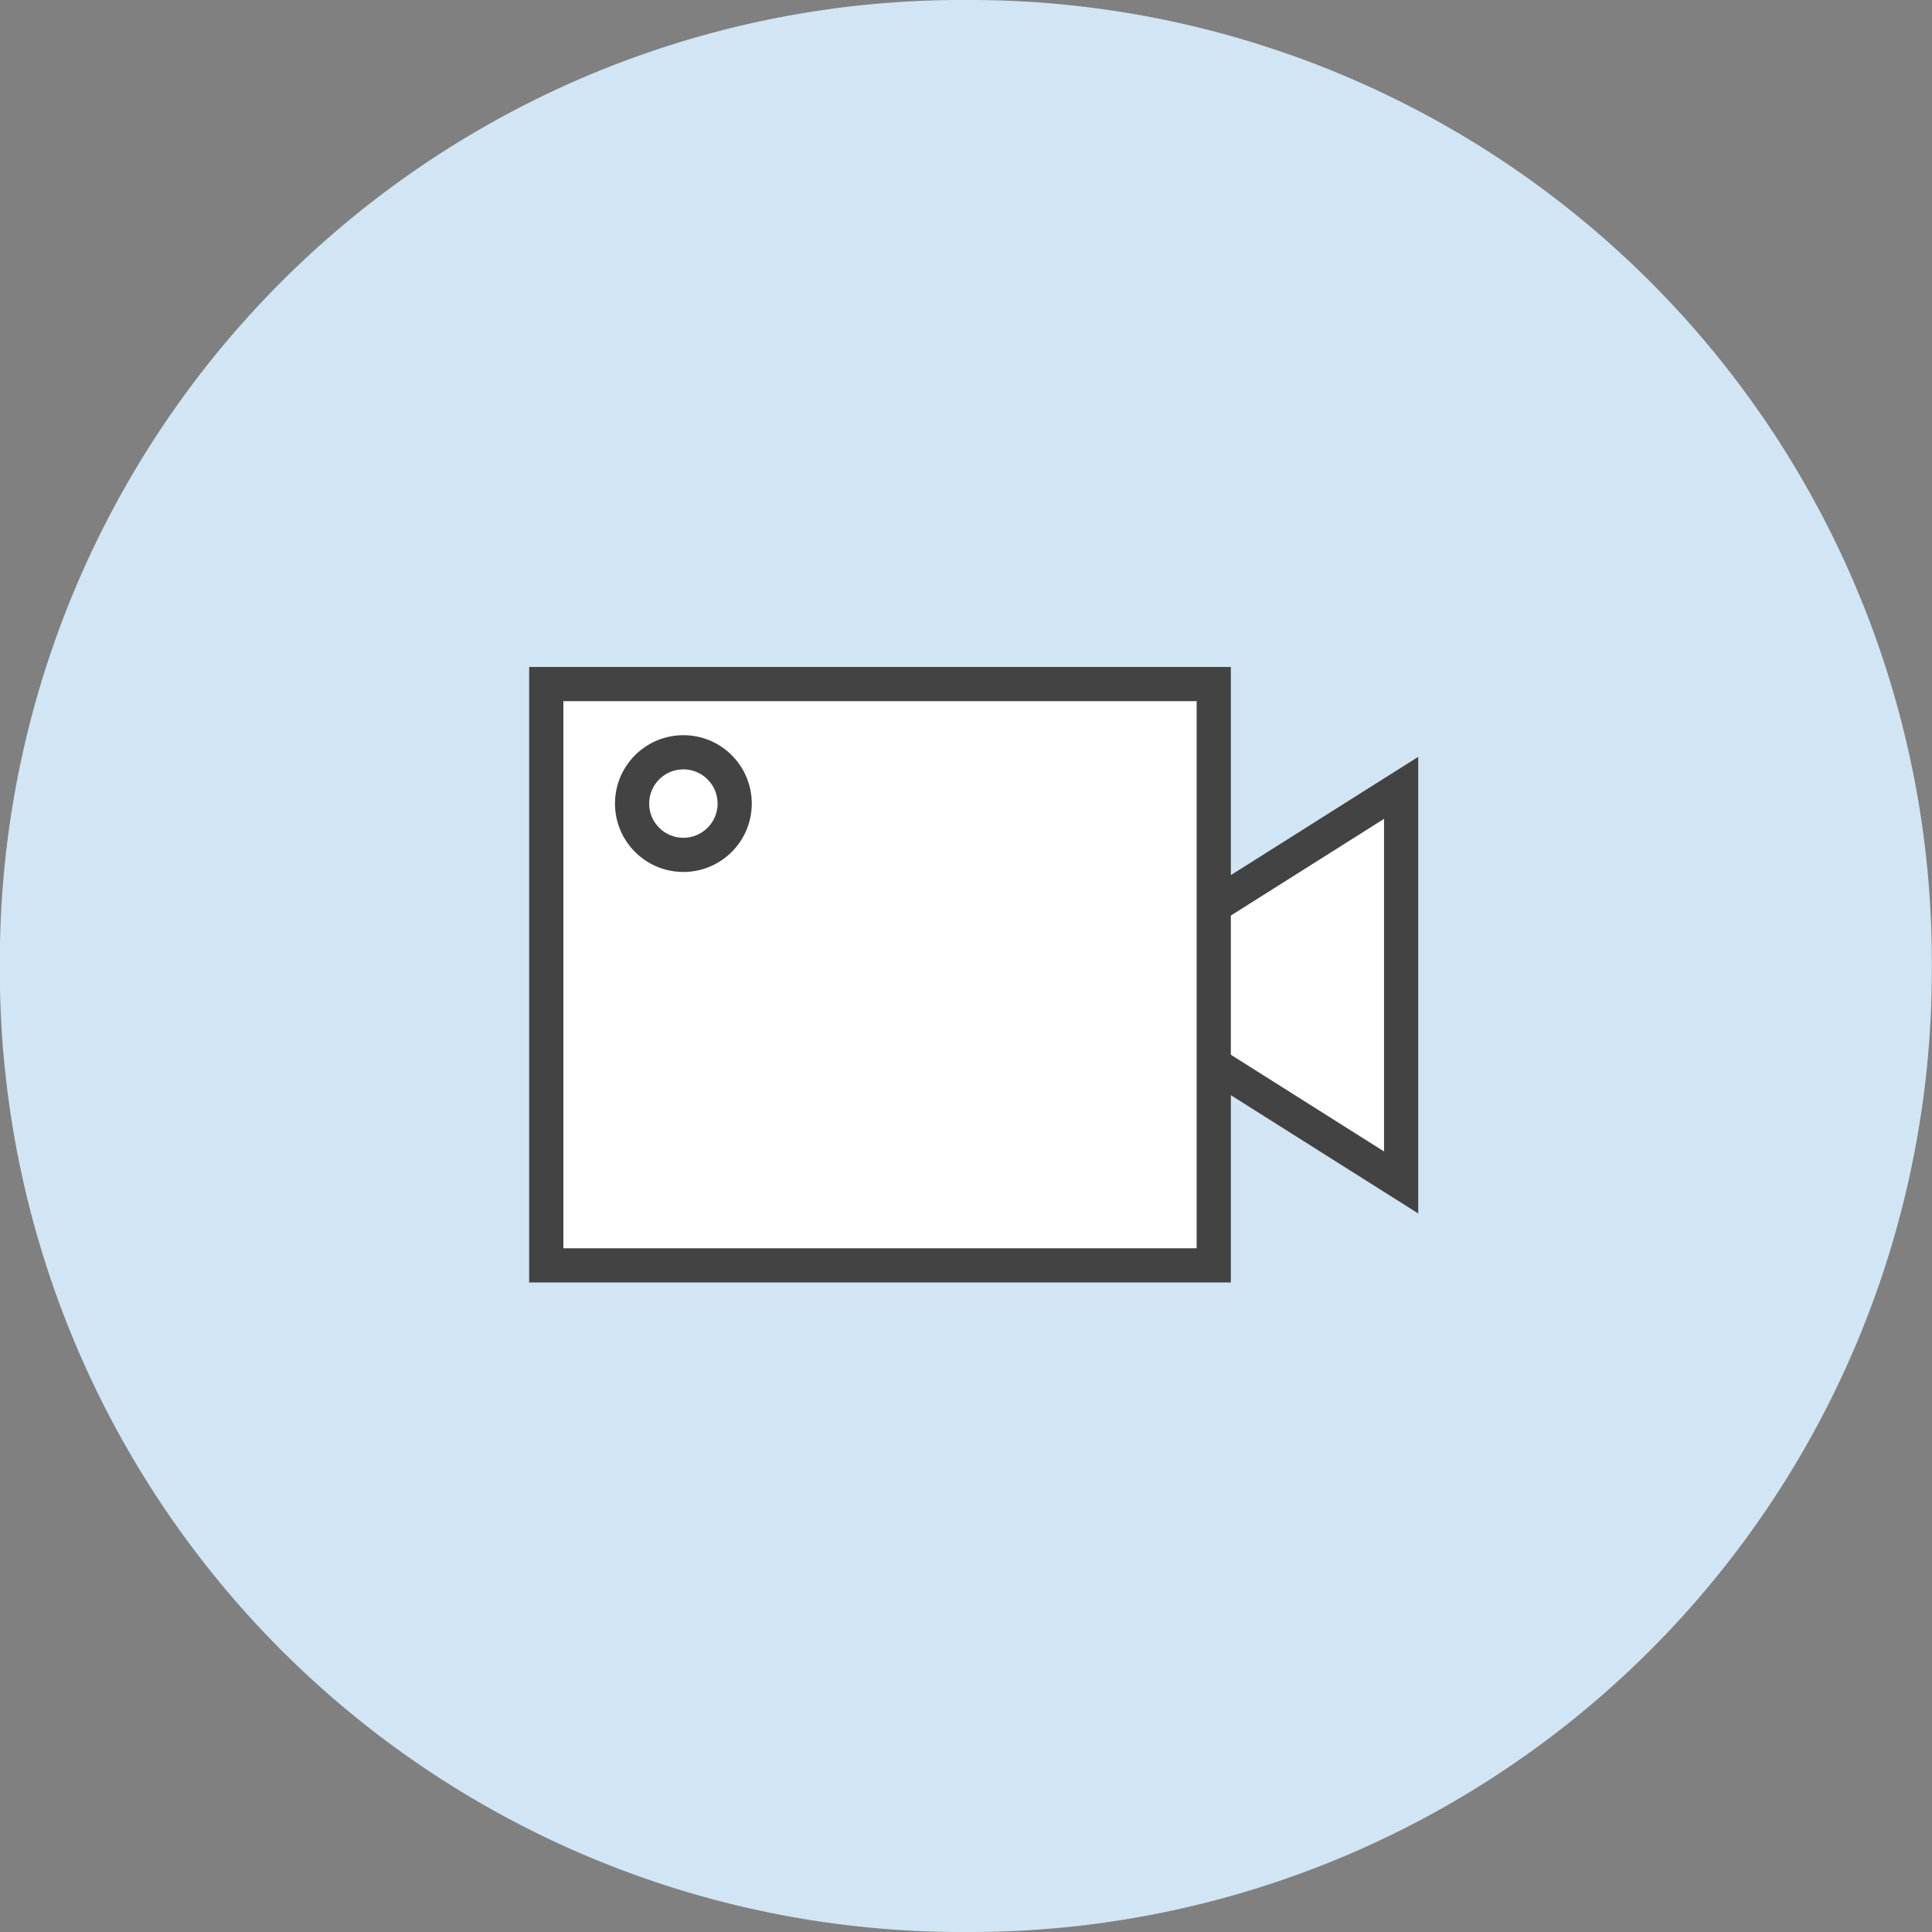
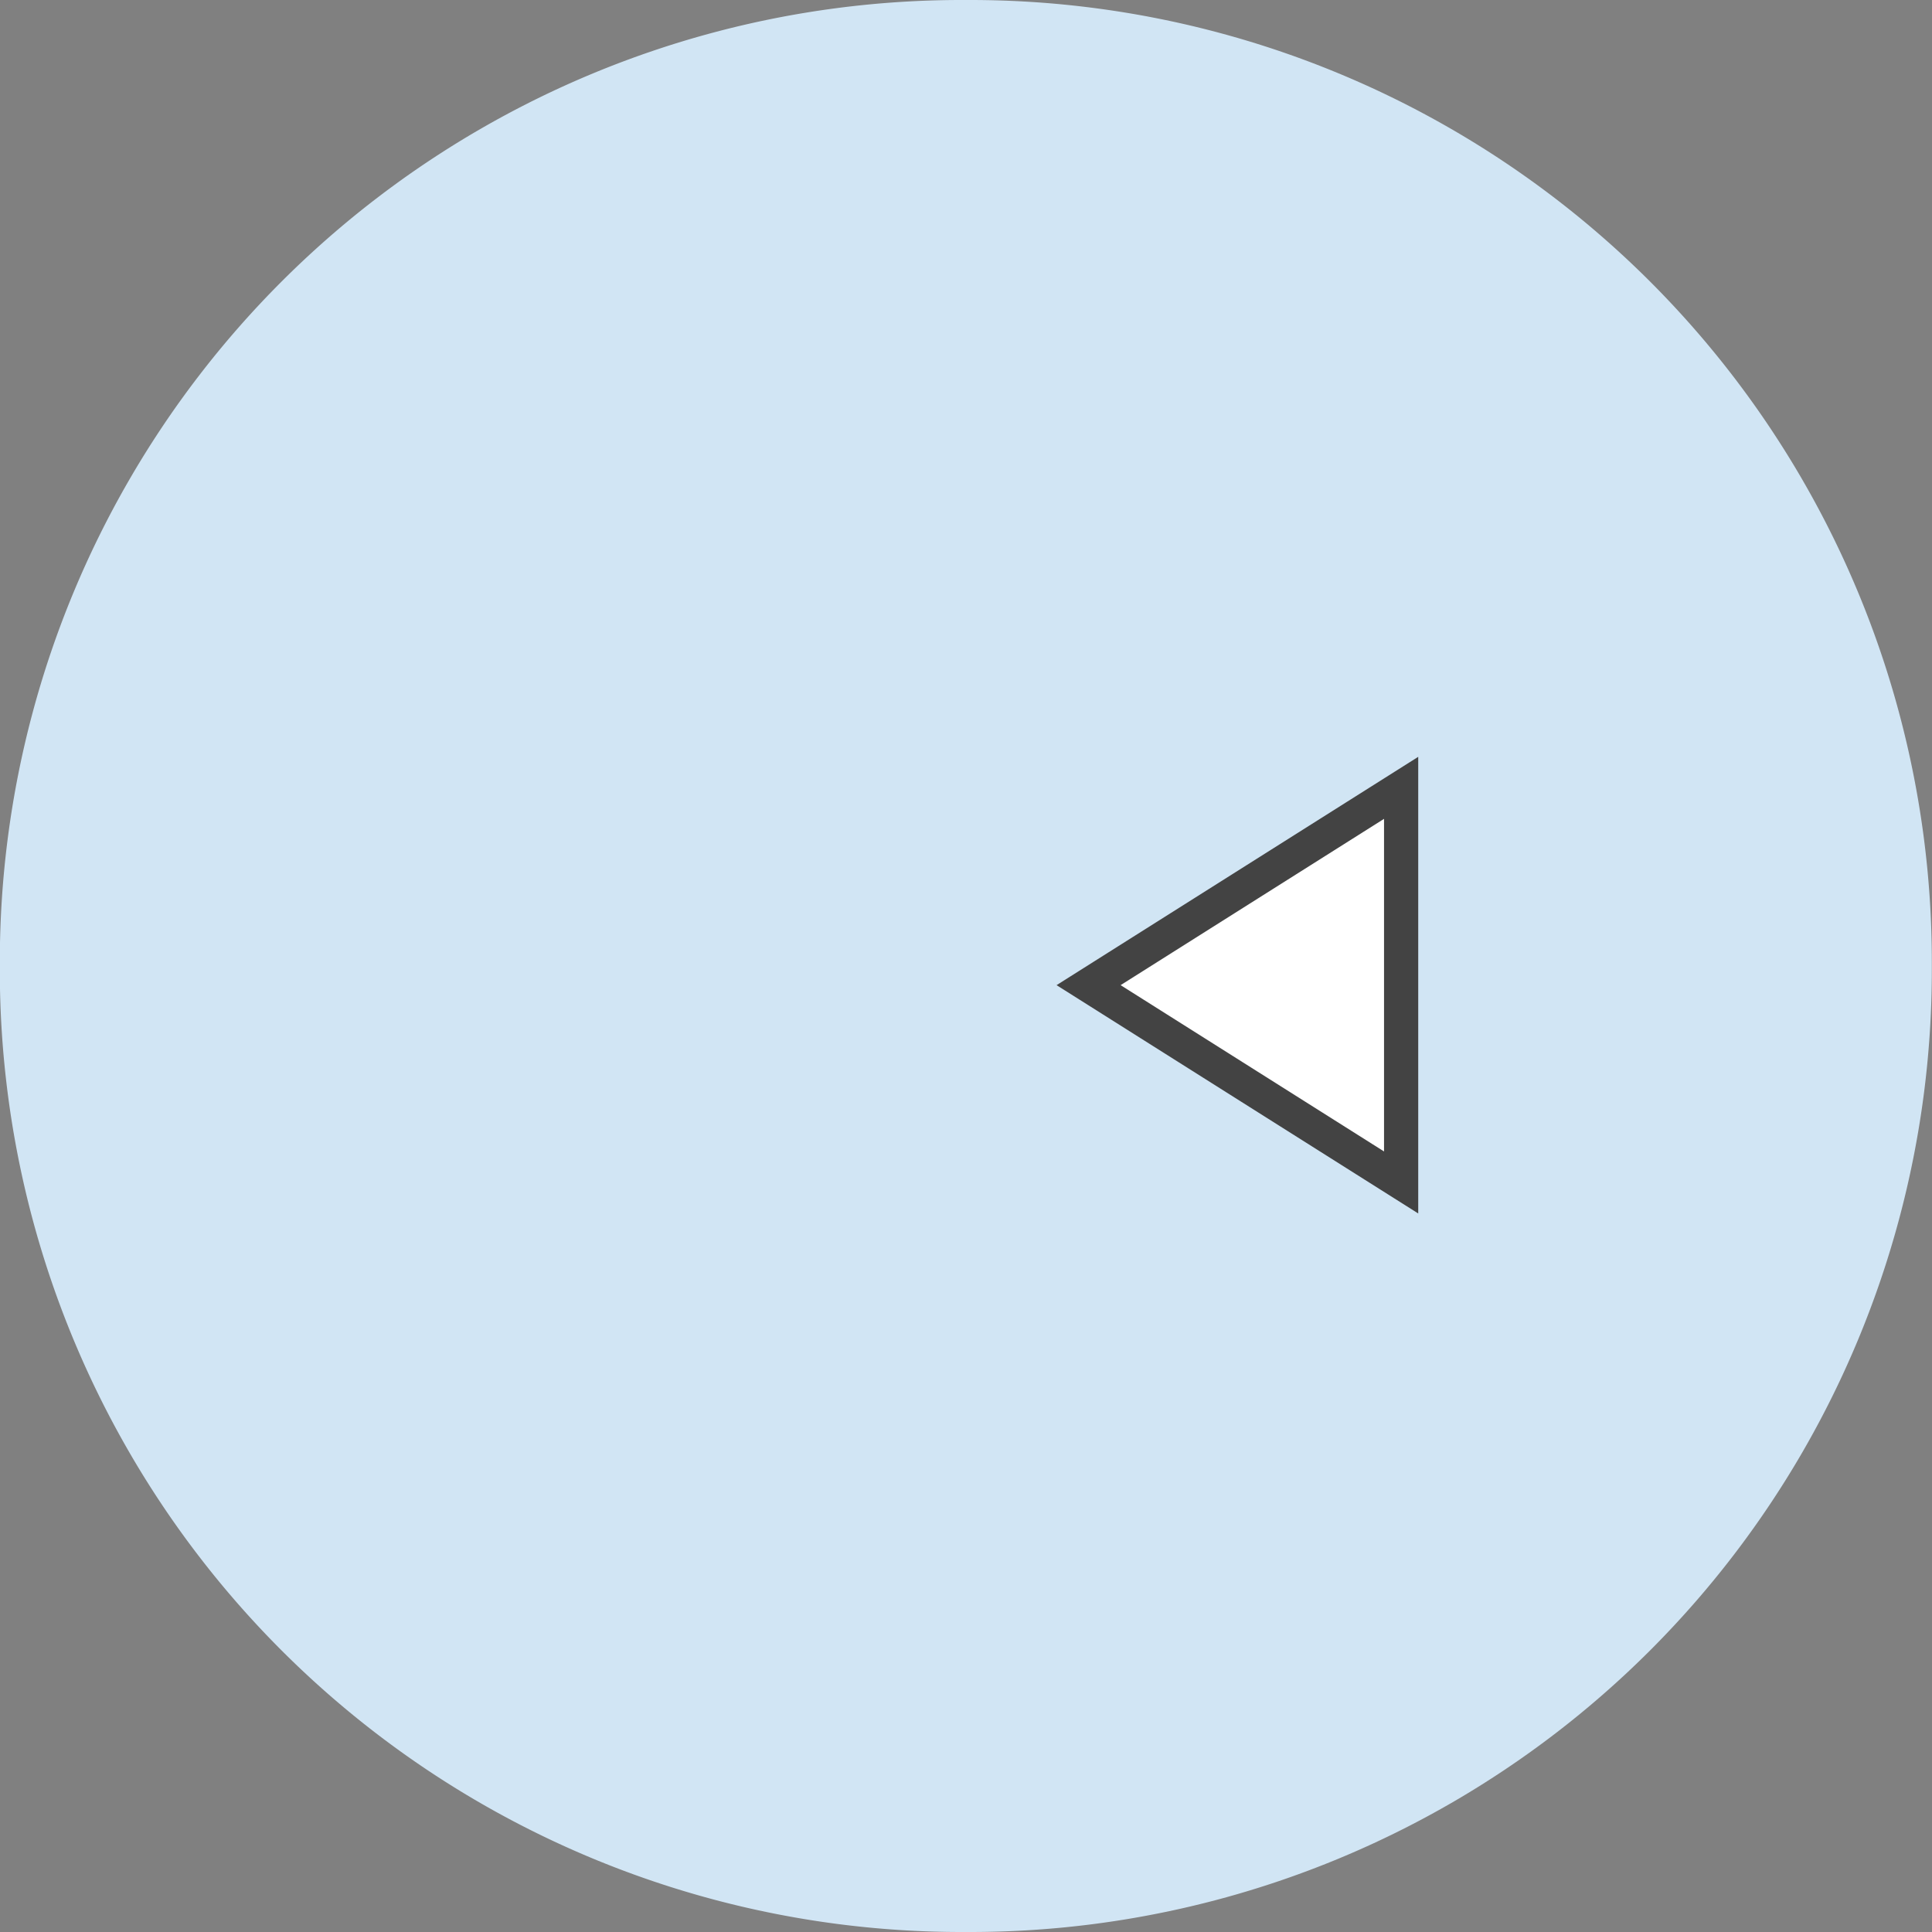
<svg xmlns="http://www.w3.org/2000/svg" id="大型公开课直播" width="113" height="113" viewBox="0 0 113 113">
  <rect x="0" y="0" width="113" height="113" fill="#808080" stroke="none" />
  <defs>
    <style>
      .cls-1 {
        fill: #d1e5f4;
      }

      .cls-1, .cls-2 {
        fill-rule: evenodd;
      }

      .cls-2 {
        fill: #fff;
      }

      .cls-2, .cls-3 {
        stroke: #434343;
        stroke-width: 2px;
      }

      .cls-3 {
        fill: none;
      }
    </style>
  </defs>
  <path id="矩形_650" data-name="矩形 650" class="cls-1" d="M1844.3,4616h0.5a56.245,56.245,0,0,1,56.25,56.25v0.5A56.245,56.245,0,0,1,1844.8,4729h-0.5a56.245,56.245,0,0,1-56.25-56.25v-0.5A56.245,56.245,0,0,1,1844.3,4616Z" transform="translate(-1788.06 -4616)" />
  <g id="组_1712349165" data-name="组 1712349165">
    <path id="多边形_576" data-name="多边形 576" class="cls-2" d="M1851.73,4673.62l18.28-11.54v23.08Z" transform="translate(-1788.06 -4616)" />
-     <path id="矩形_576" data-name="矩形 576" class="cls-2" d="M1820.01,4656.01h39.04v34h-39.04v-34Z" transform="translate(-1788.06 -4616)" />
-     <circle id="椭圆_805" data-name="椭圆 805" class="cls-3" cx="39.97" cy="47" r="3" />
  </g>
</svg>